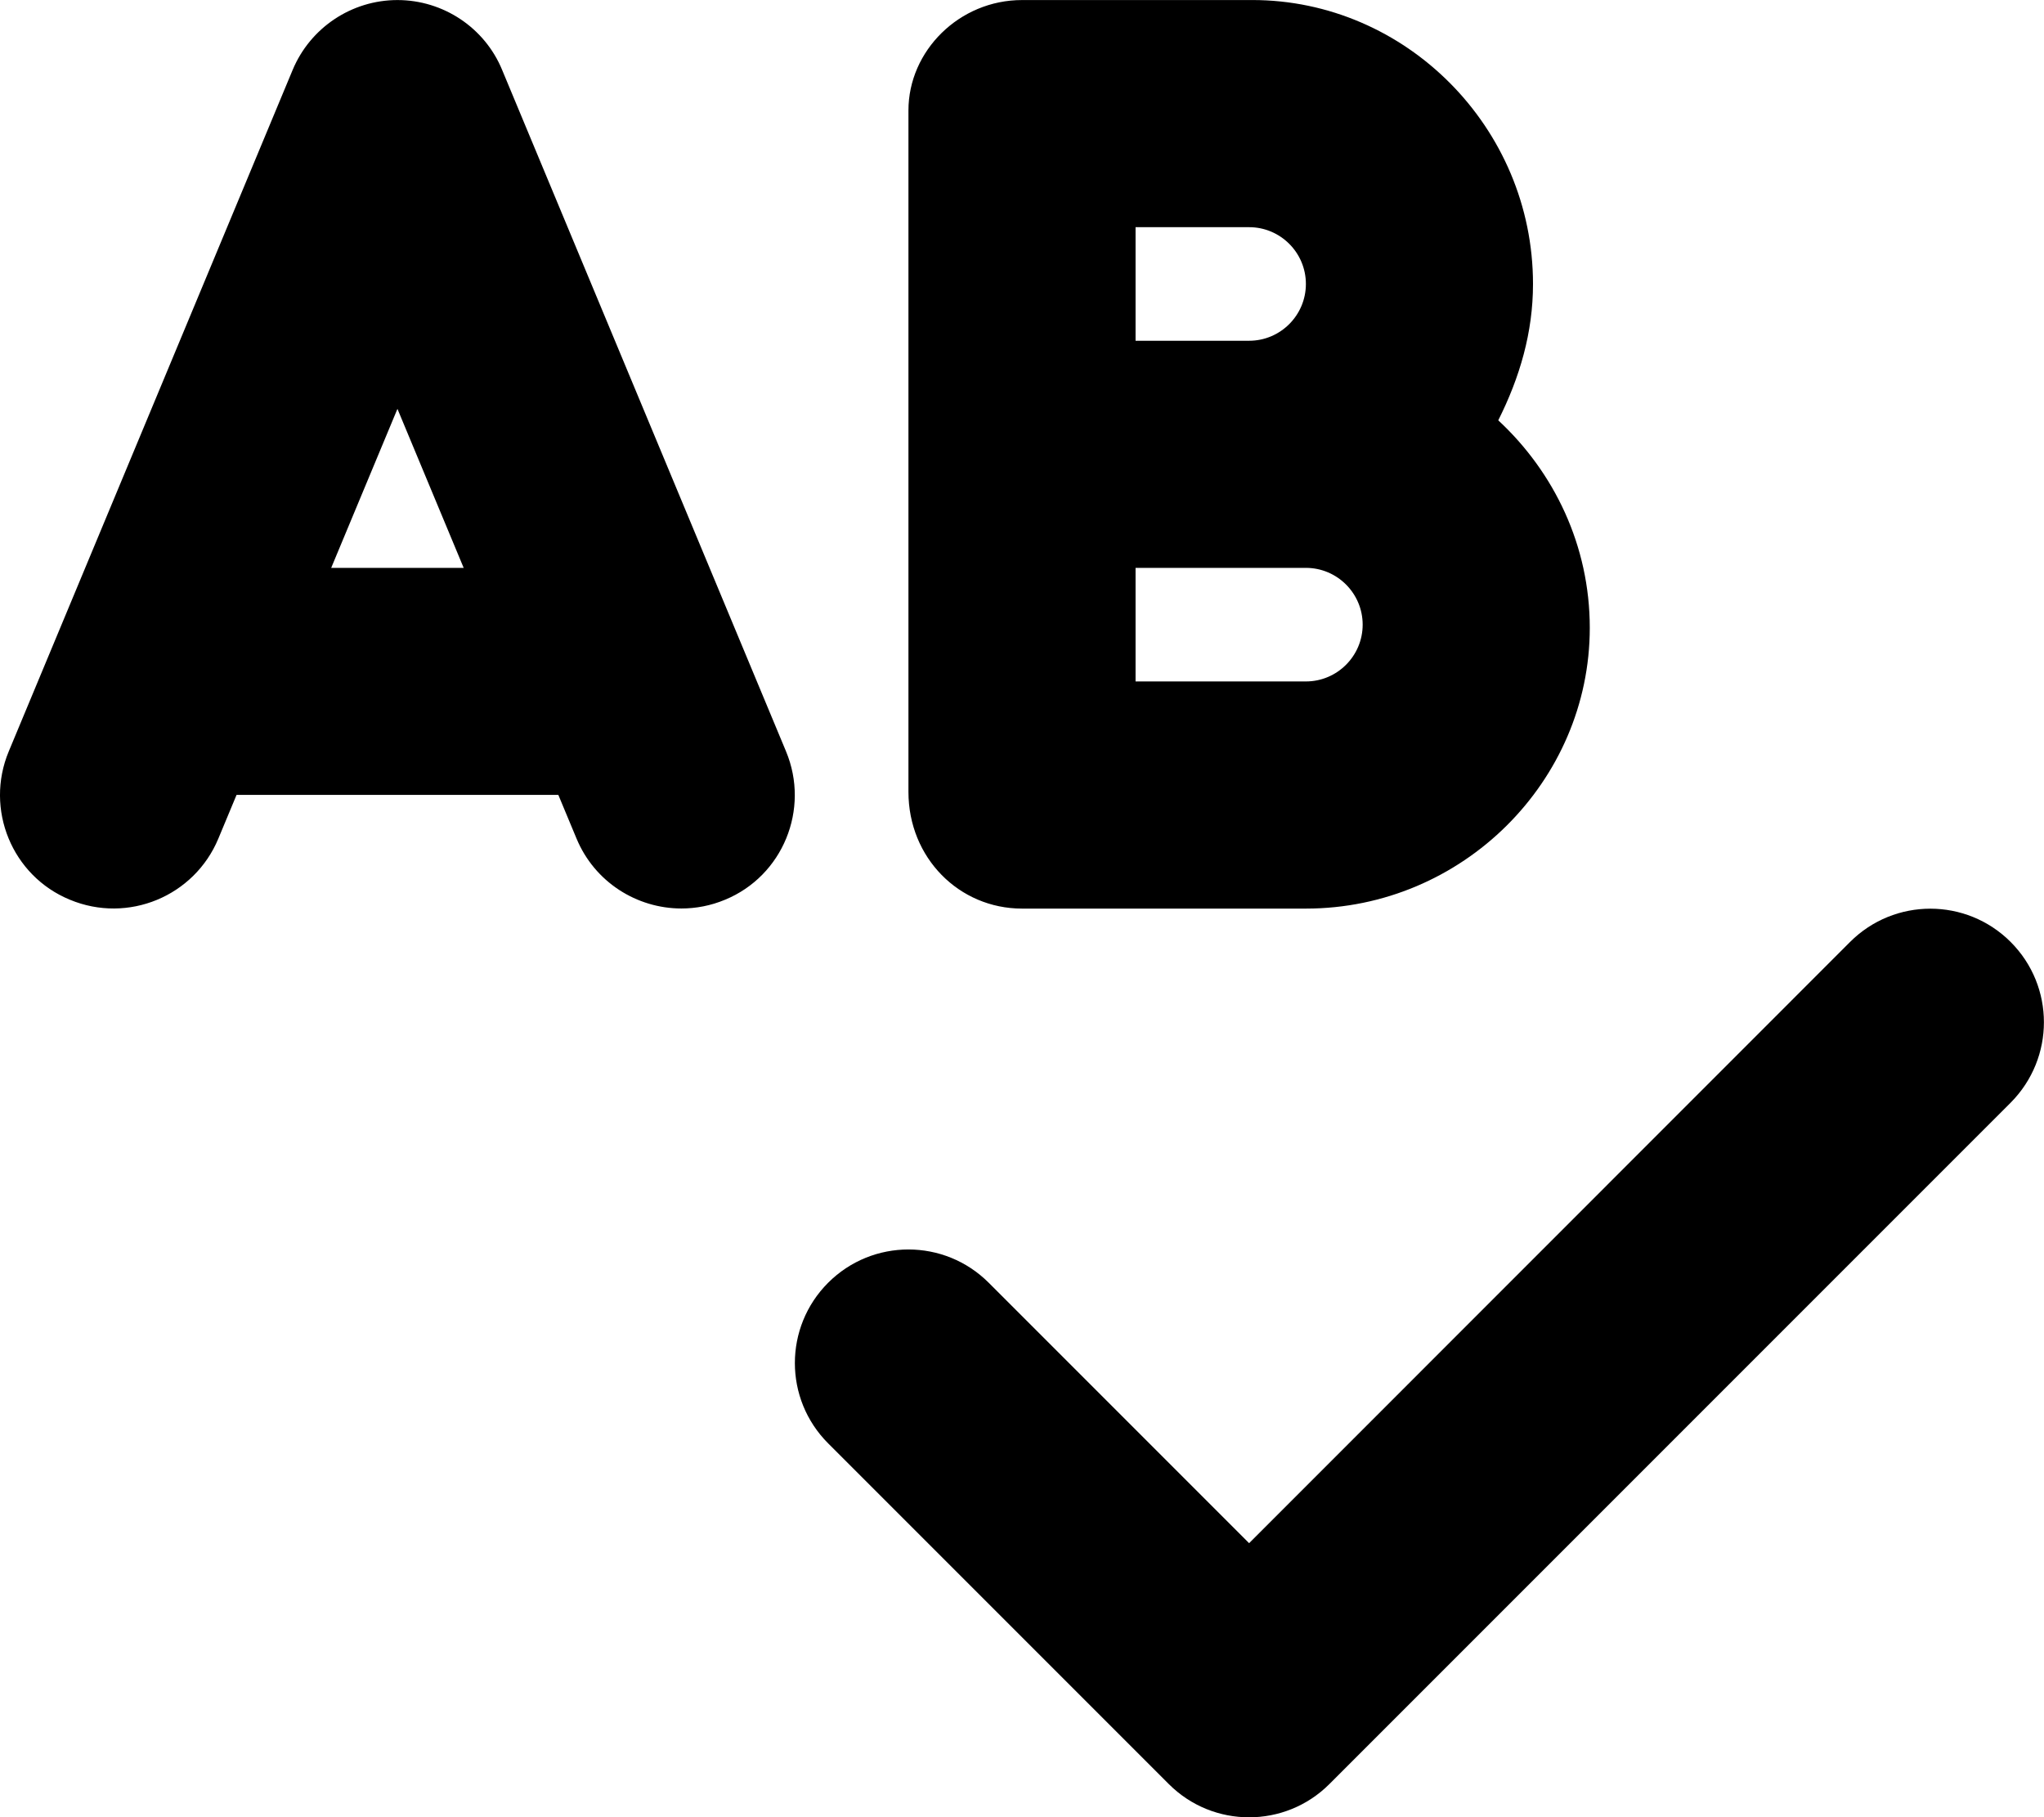
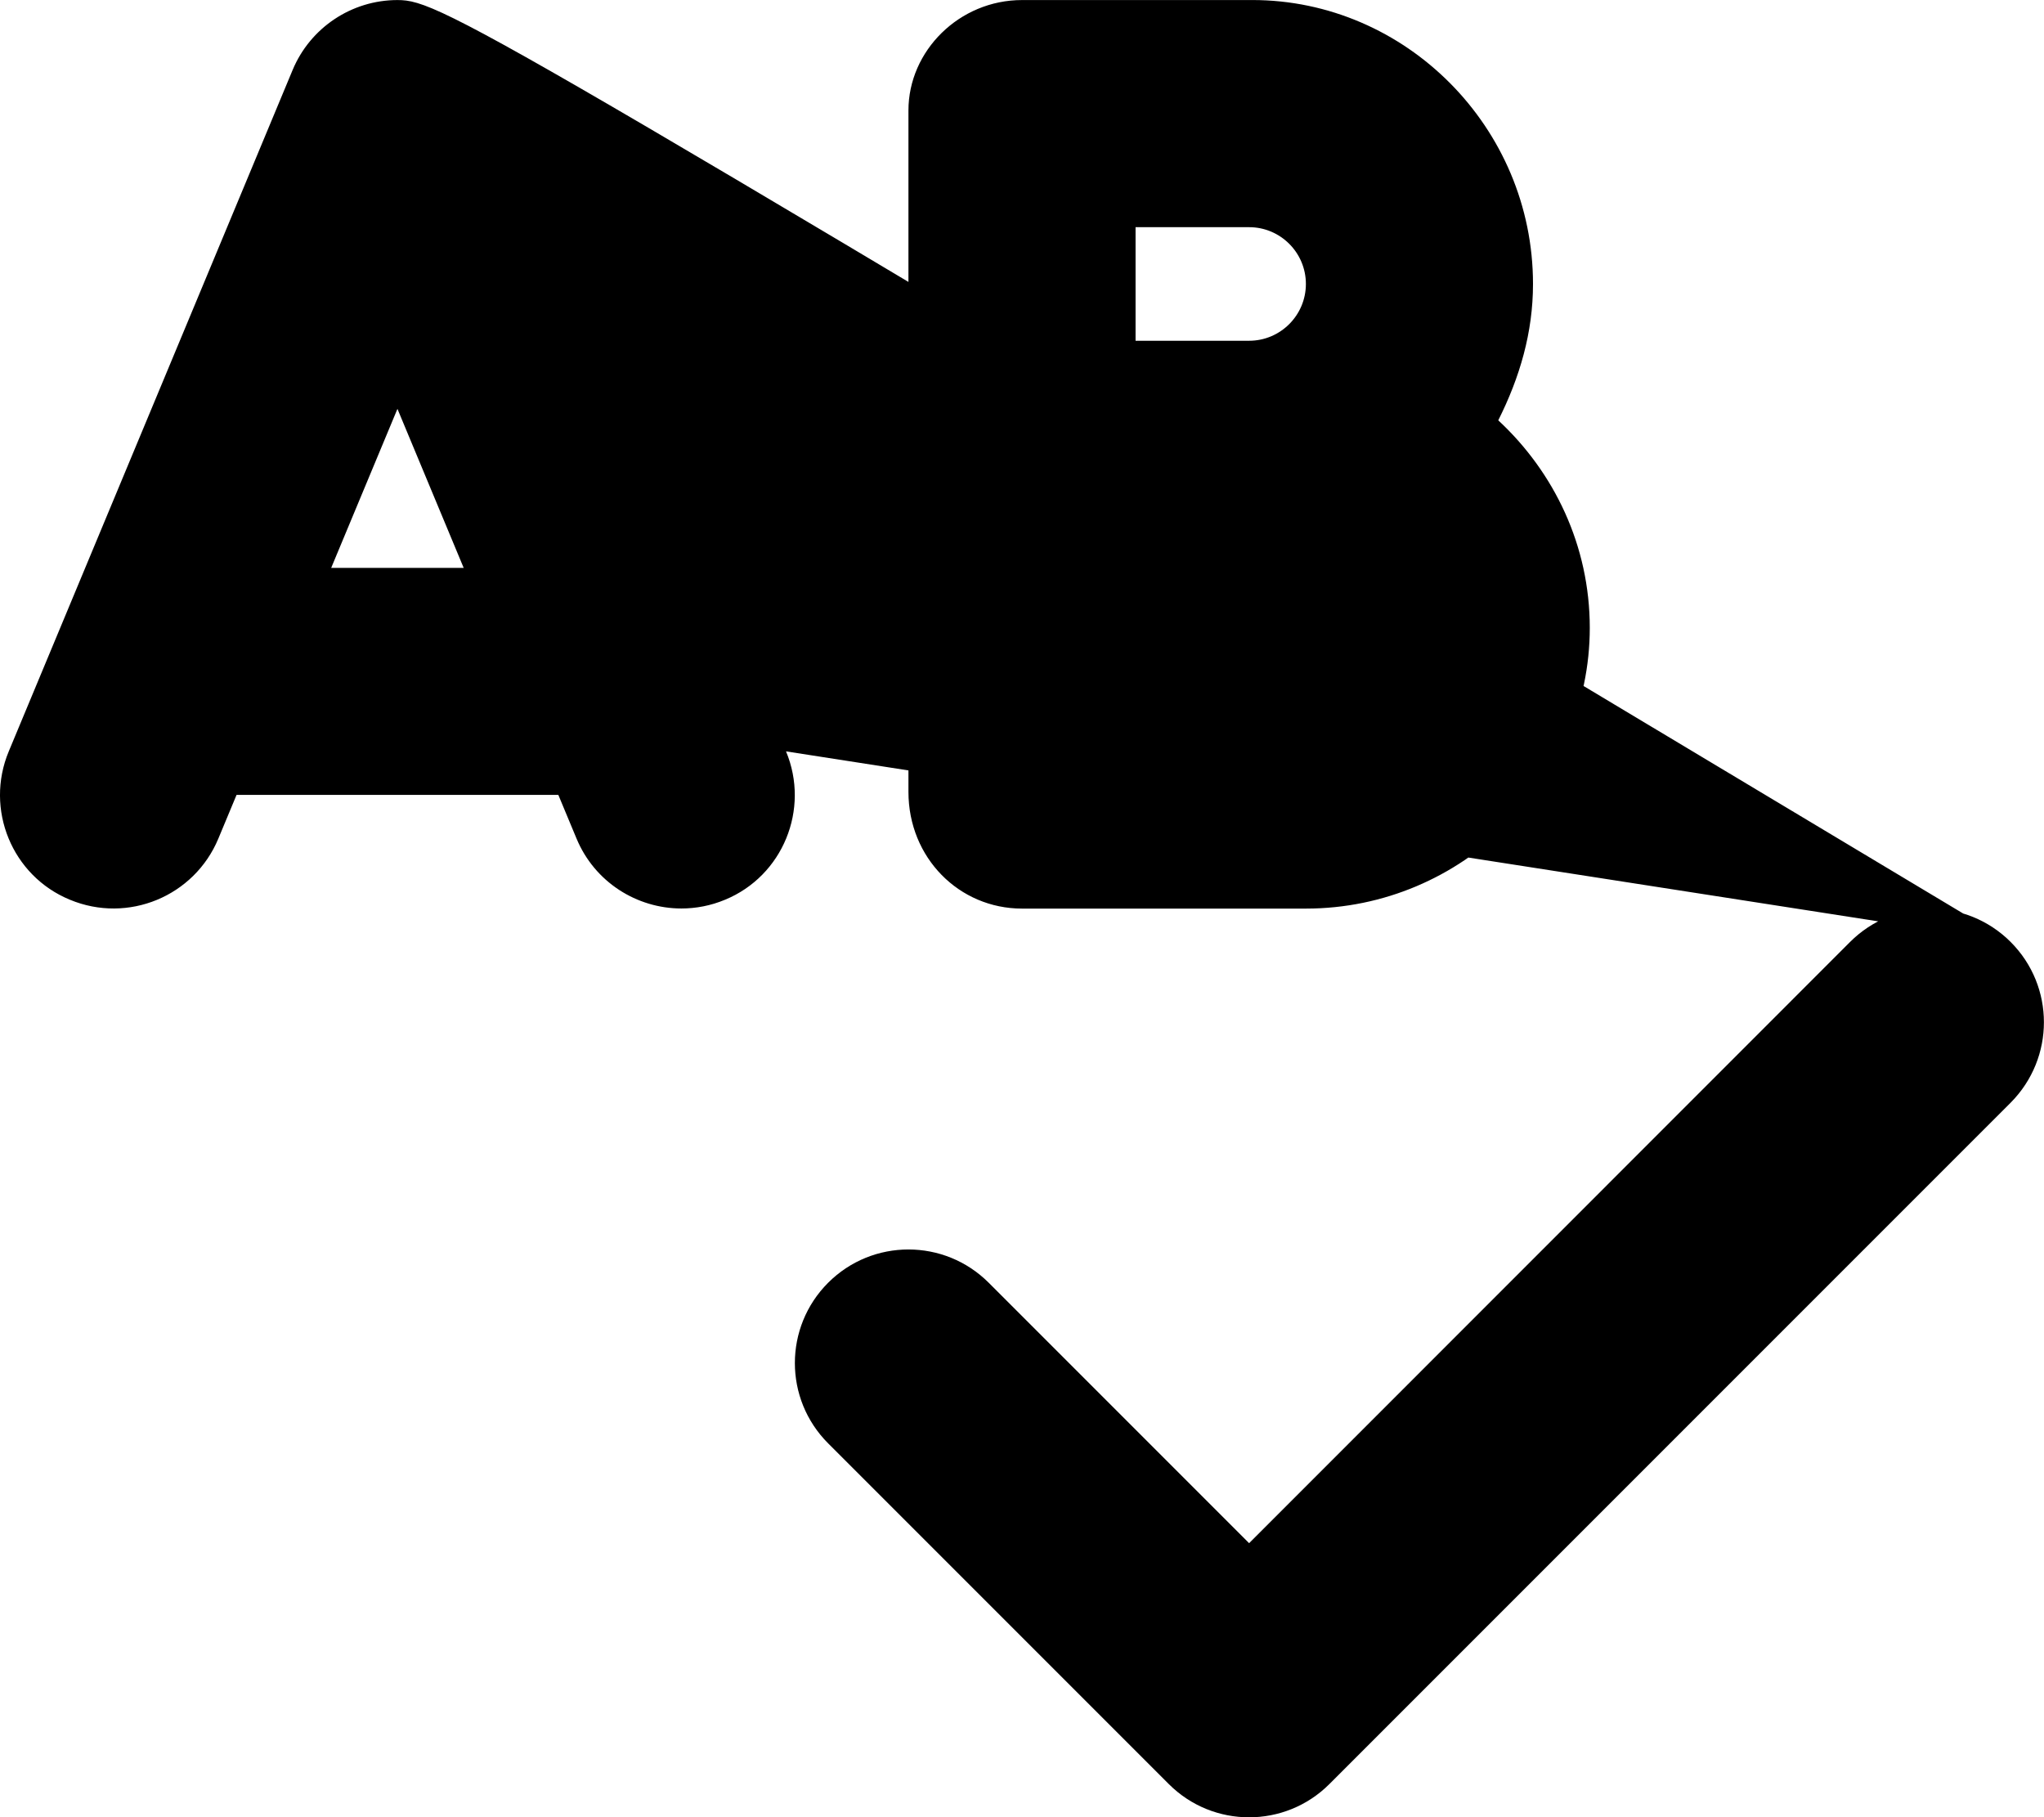
<svg xmlns="http://www.w3.org/2000/svg" viewBox="0 0 576 512">
-   <path d="M566.6 265.4c-12.5-12.5-32.75-12.5-45.25 0L352 434.8l-73.38-73.38c-12.5-12.5-32.75-12.5-45.25 0s-12.5 32.75 0 45.25l96 96c6.25 6.25 14.44 9.368 22.62 9.368s16.38-3.118 22.63-9.368l192-192c12.48-12.57 12.48-32.77-.02-45.27zm-345.1-53.7-80-192C136.6 7.796 124.9.015 112 .015S87.44 7.796 82.47 19.7l-80 192c-6.798 16.3.905 35.1 17.22 41.8 16.36 6.812 35.06-.938 41.84-17.22l5.131-12.31h90.68l5.131 12.31c5.109 12.28 17.02 19.69 29.55 19.69 4.094 0 8.266-.781 12.3-2.469C220.6 246.8 228.3 228 221.5 211.7zM93.33 160 112 115.2l18.67 44.81H93.33zM288 256h80c44.11 0 80-35.87 80-79.1 0-23.15-10.03-43.85-25.79-58.47C428.3 106.3 432 93.65 432 80.01c0-44.13-35.89-80-79.1-80L288 .015c-17.67 0-32 14.31-32 31.1v192C256 241.7 270.3 256 288 256zm32-191.99h32c8.828 0 16 7.188 16 16s-7.172 16-16 16h-32v-32zm0 95.99h48c8.828 0 16 7.188 16 16s-7.172 16-16 16h-48v-32z" />
+   <path d="M566.6 265.4c-12.5-12.5-32.75-12.5-45.25 0L352 434.8l-73.38-73.38c-12.5-12.5-32.75-12.5-45.25 0s-12.5 32.75 0 45.25l96 96c6.25 6.25 14.44 9.368 22.62 9.368s16.38-3.118 22.63-9.368l192-192c12.48-12.57 12.48-32.77-.02-45.27zC136.6 7.796 124.9.015 112 .015S87.44 7.796 82.47 19.7l-80 192c-6.798 16.3.905 35.1 17.22 41.8 16.36 6.812 35.06-.938 41.84-17.22l5.131-12.31h90.68l5.131 12.31c5.109 12.28 17.02 19.69 29.55 19.69 4.094 0 8.266-.781 12.3-2.469C220.6 246.8 228.3 228 221.5 211.7zM93.33 160 112 115.2l18.67 44.81H93.33zM288 256h80c44.11 0 80-35.87 80-79.1 0-23.15-10.03-43.85-25.79-58.47C428.3 106.3 432 93.65 432 80.01c0-44.13-35.89-80-79.1-80L288 .015c-17.67 0-32 14.31-32 31.1v192C256 241.7 270.3 256 288 256zm32-191.99h32c8.828 0 16 7.188 16 16s-7.172 16-16 16h-32v-32zm0 95.99h48c8.828 0 16 7.188 16 16s-7.172 16-16 16h-48v-32z" />
</svg>